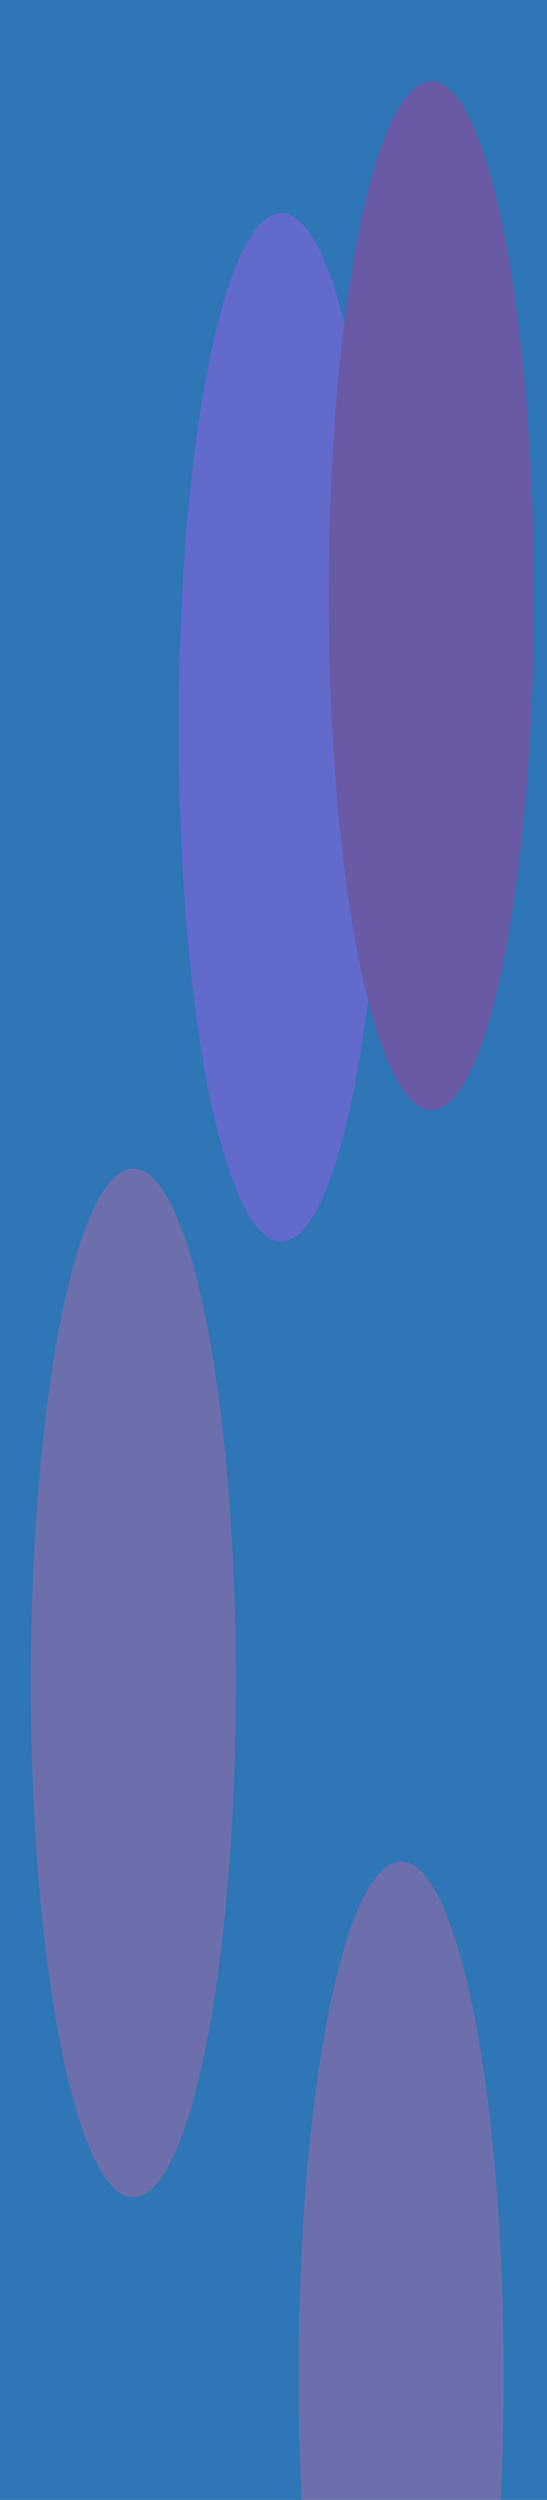
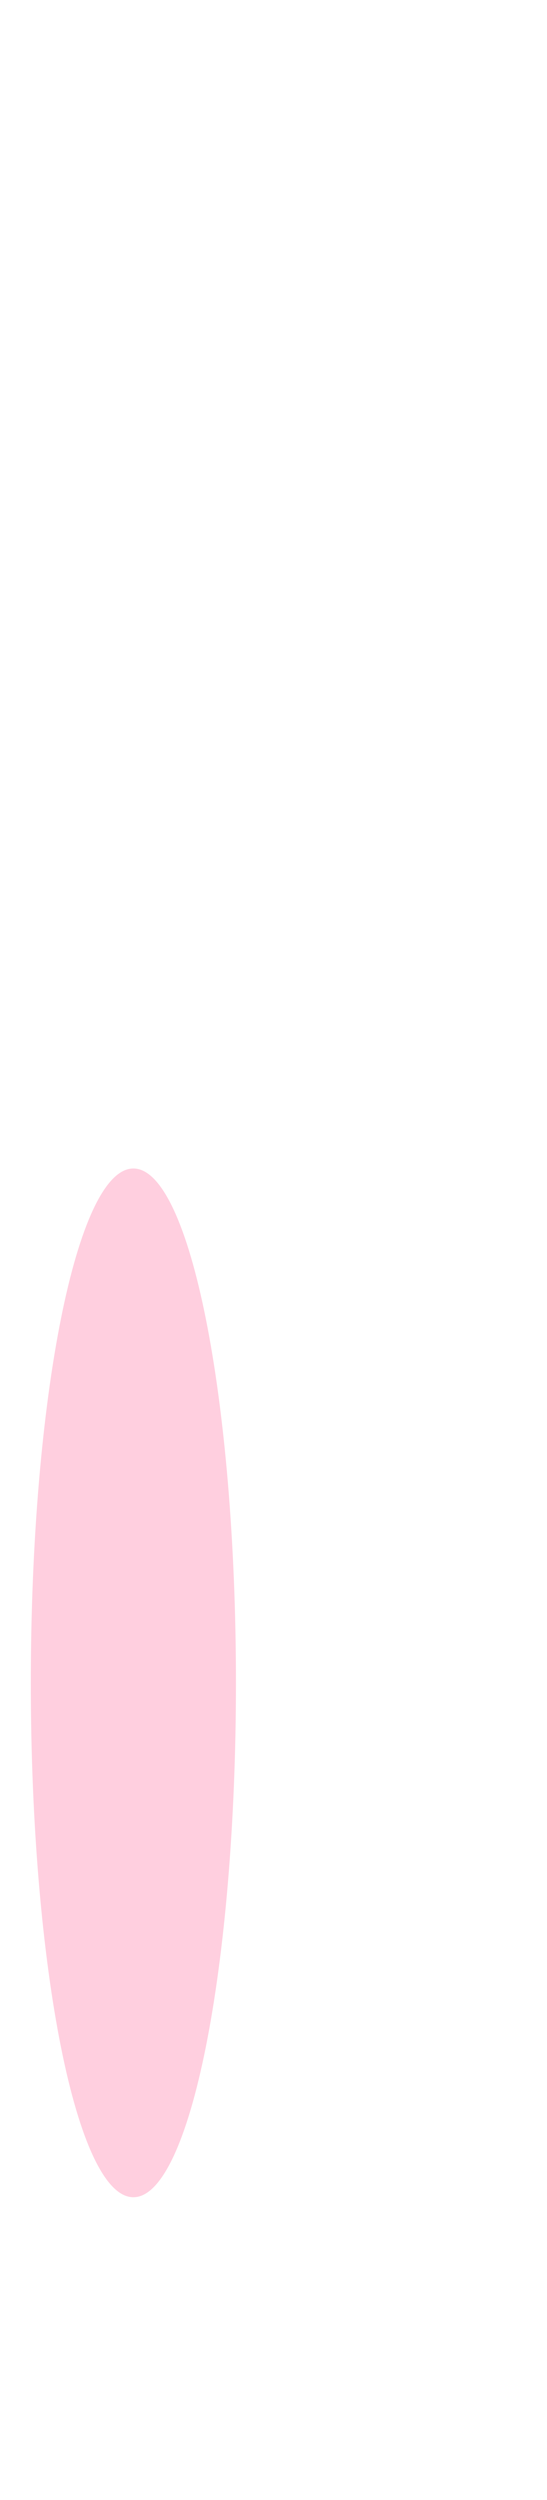
<svg xmlns="http://www.w3.org/2000/svg" width="1920" height="8768" viewBox="0 0 1920 8768" fill="none">
  <g clip-path="url(#clip0_366_19189)">
-     <rect width="1920" height="8768" fill="#1868AE" fill-opacity="0.9" />
    <g opacity="0.3">
      <g filter="url(#filter0_f_366_19189)">
        <path d="M468.188 7706.41C667.01 7706.41 828.188 6898.7 828.188 5902.33C828.188 4905.96 667.01 4098.25 468.188 4098.25C269.365 4098.25 108.188 4905.96 108.188 5902.33C108.188 6898.7 269.365 7706.41 468.188 7706.41Z" fill="#FF5E92" />
-         <path d="M1408 10137C1606.82 10137 1768 9329.28 1768 8332.92C1768 7336.55 1606.82 6528.84 1408 6528.84C1209.18 6528.84 1048 7336.55 1048 8332.92C1048 9329.28 1209.18 10137 1408 10137Z" fill="#FF5E92" />
-         <path d="M986.984 4355.03C1185.81 4355.03 1346.98 3547.32 1346.98 2550.95C1346.98 1554.58 1185.81 746.869 986.984 746.869C788.162 746.869 626.984 1554.58 626.984 2550.95C626.984 3547.32 788.162 4355.03 986.984 4355.03Z" fill="#DF4CFE" />
-         <path d="M1514 3893.26C1712.82 3893.26 1874 3085.55 1874 2089.18C1874 1092.82 1712.82 285.102 1514 285.102C1315.18 285.102 1154 1092.82 1154 2089.18C1154 3085.55 1315.18 3893.26 1514 3893.26Z" fill="#F91880" />
      </g>
    </g>
  </g>
  <defs>
    <filter id="filter0_f_366_19189" x="-501.413" y="-324.498" width="2985.01" height="11071.1" filterUnits="userSpaceOnUse" color-interpolation-filters="sRGB">
      <feFlood flood-opacity="0" result="BackgroundImageFix" />
      <feBlend mode="normal" in="SourceGraphic" in2="BackgroundImageFix" result="shape" />
      <feGaussianBlur stdDeviation="304.8" result="effect1_foregroundBlur_366_19189" />
    </filter>
    <clipPath id="clip0_366_19189">
      <rect width="1920" height="8768" fill="white" />
    </clipPath>
  </defs>
</svg>